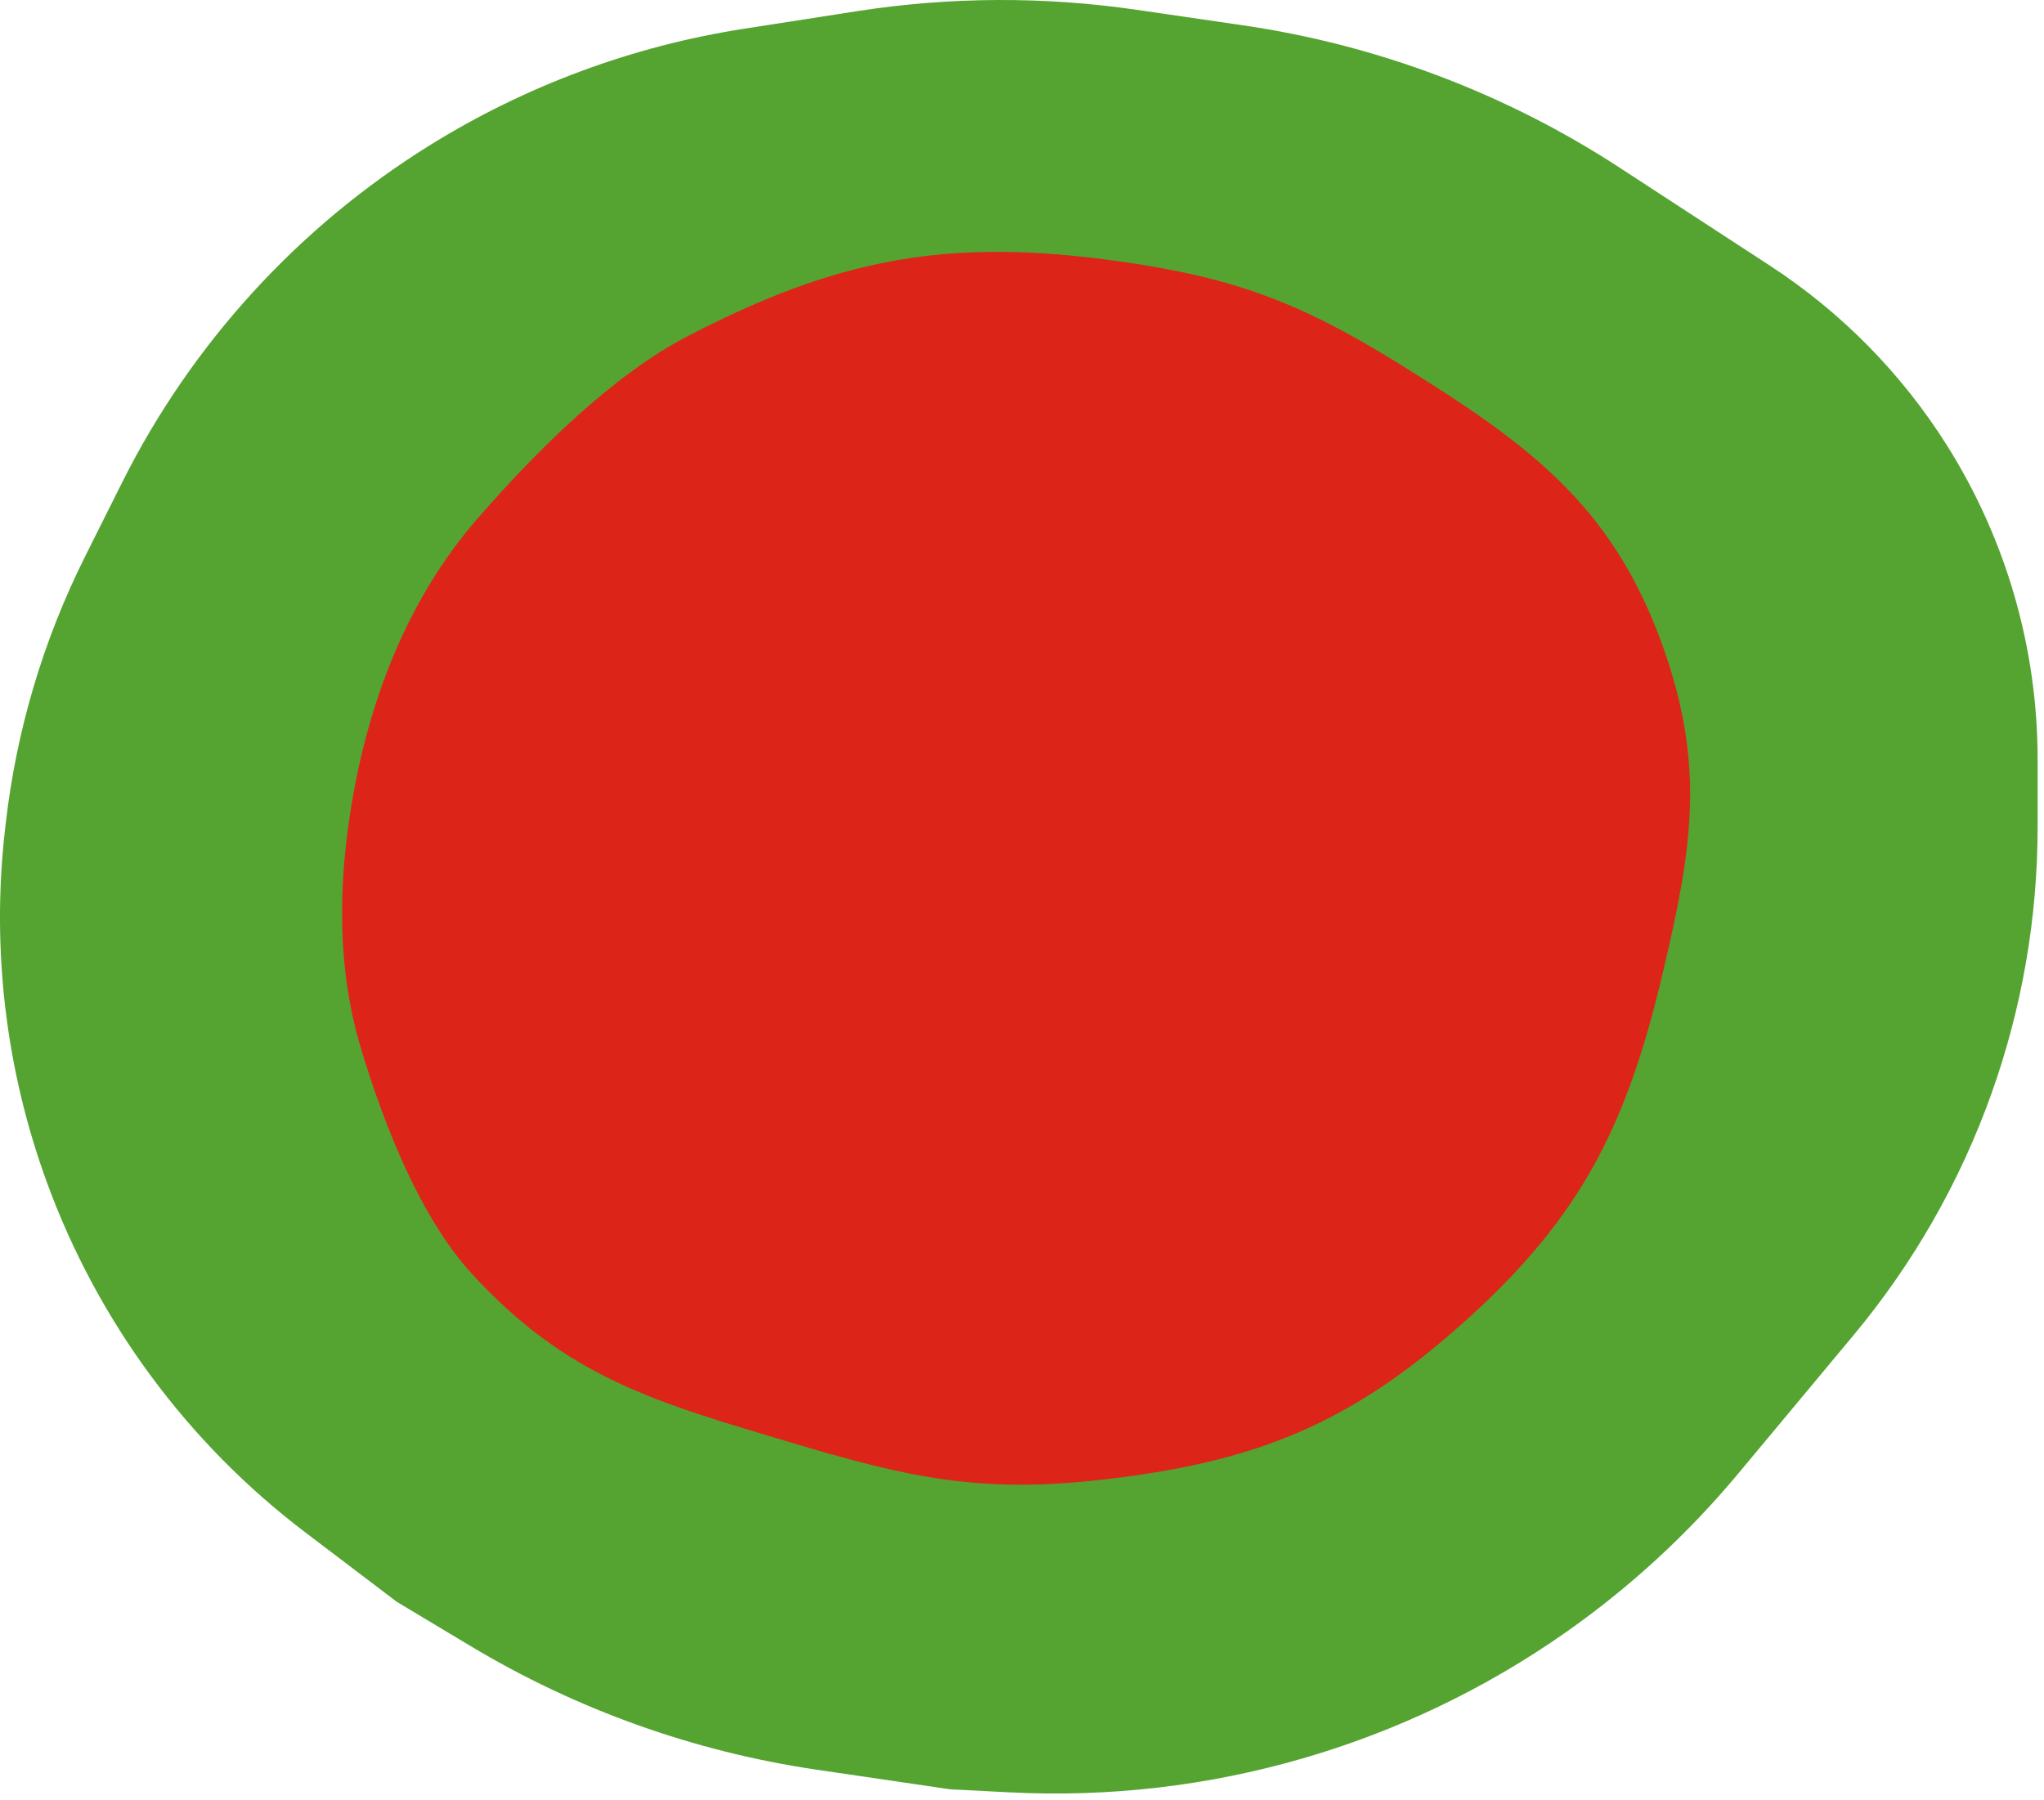
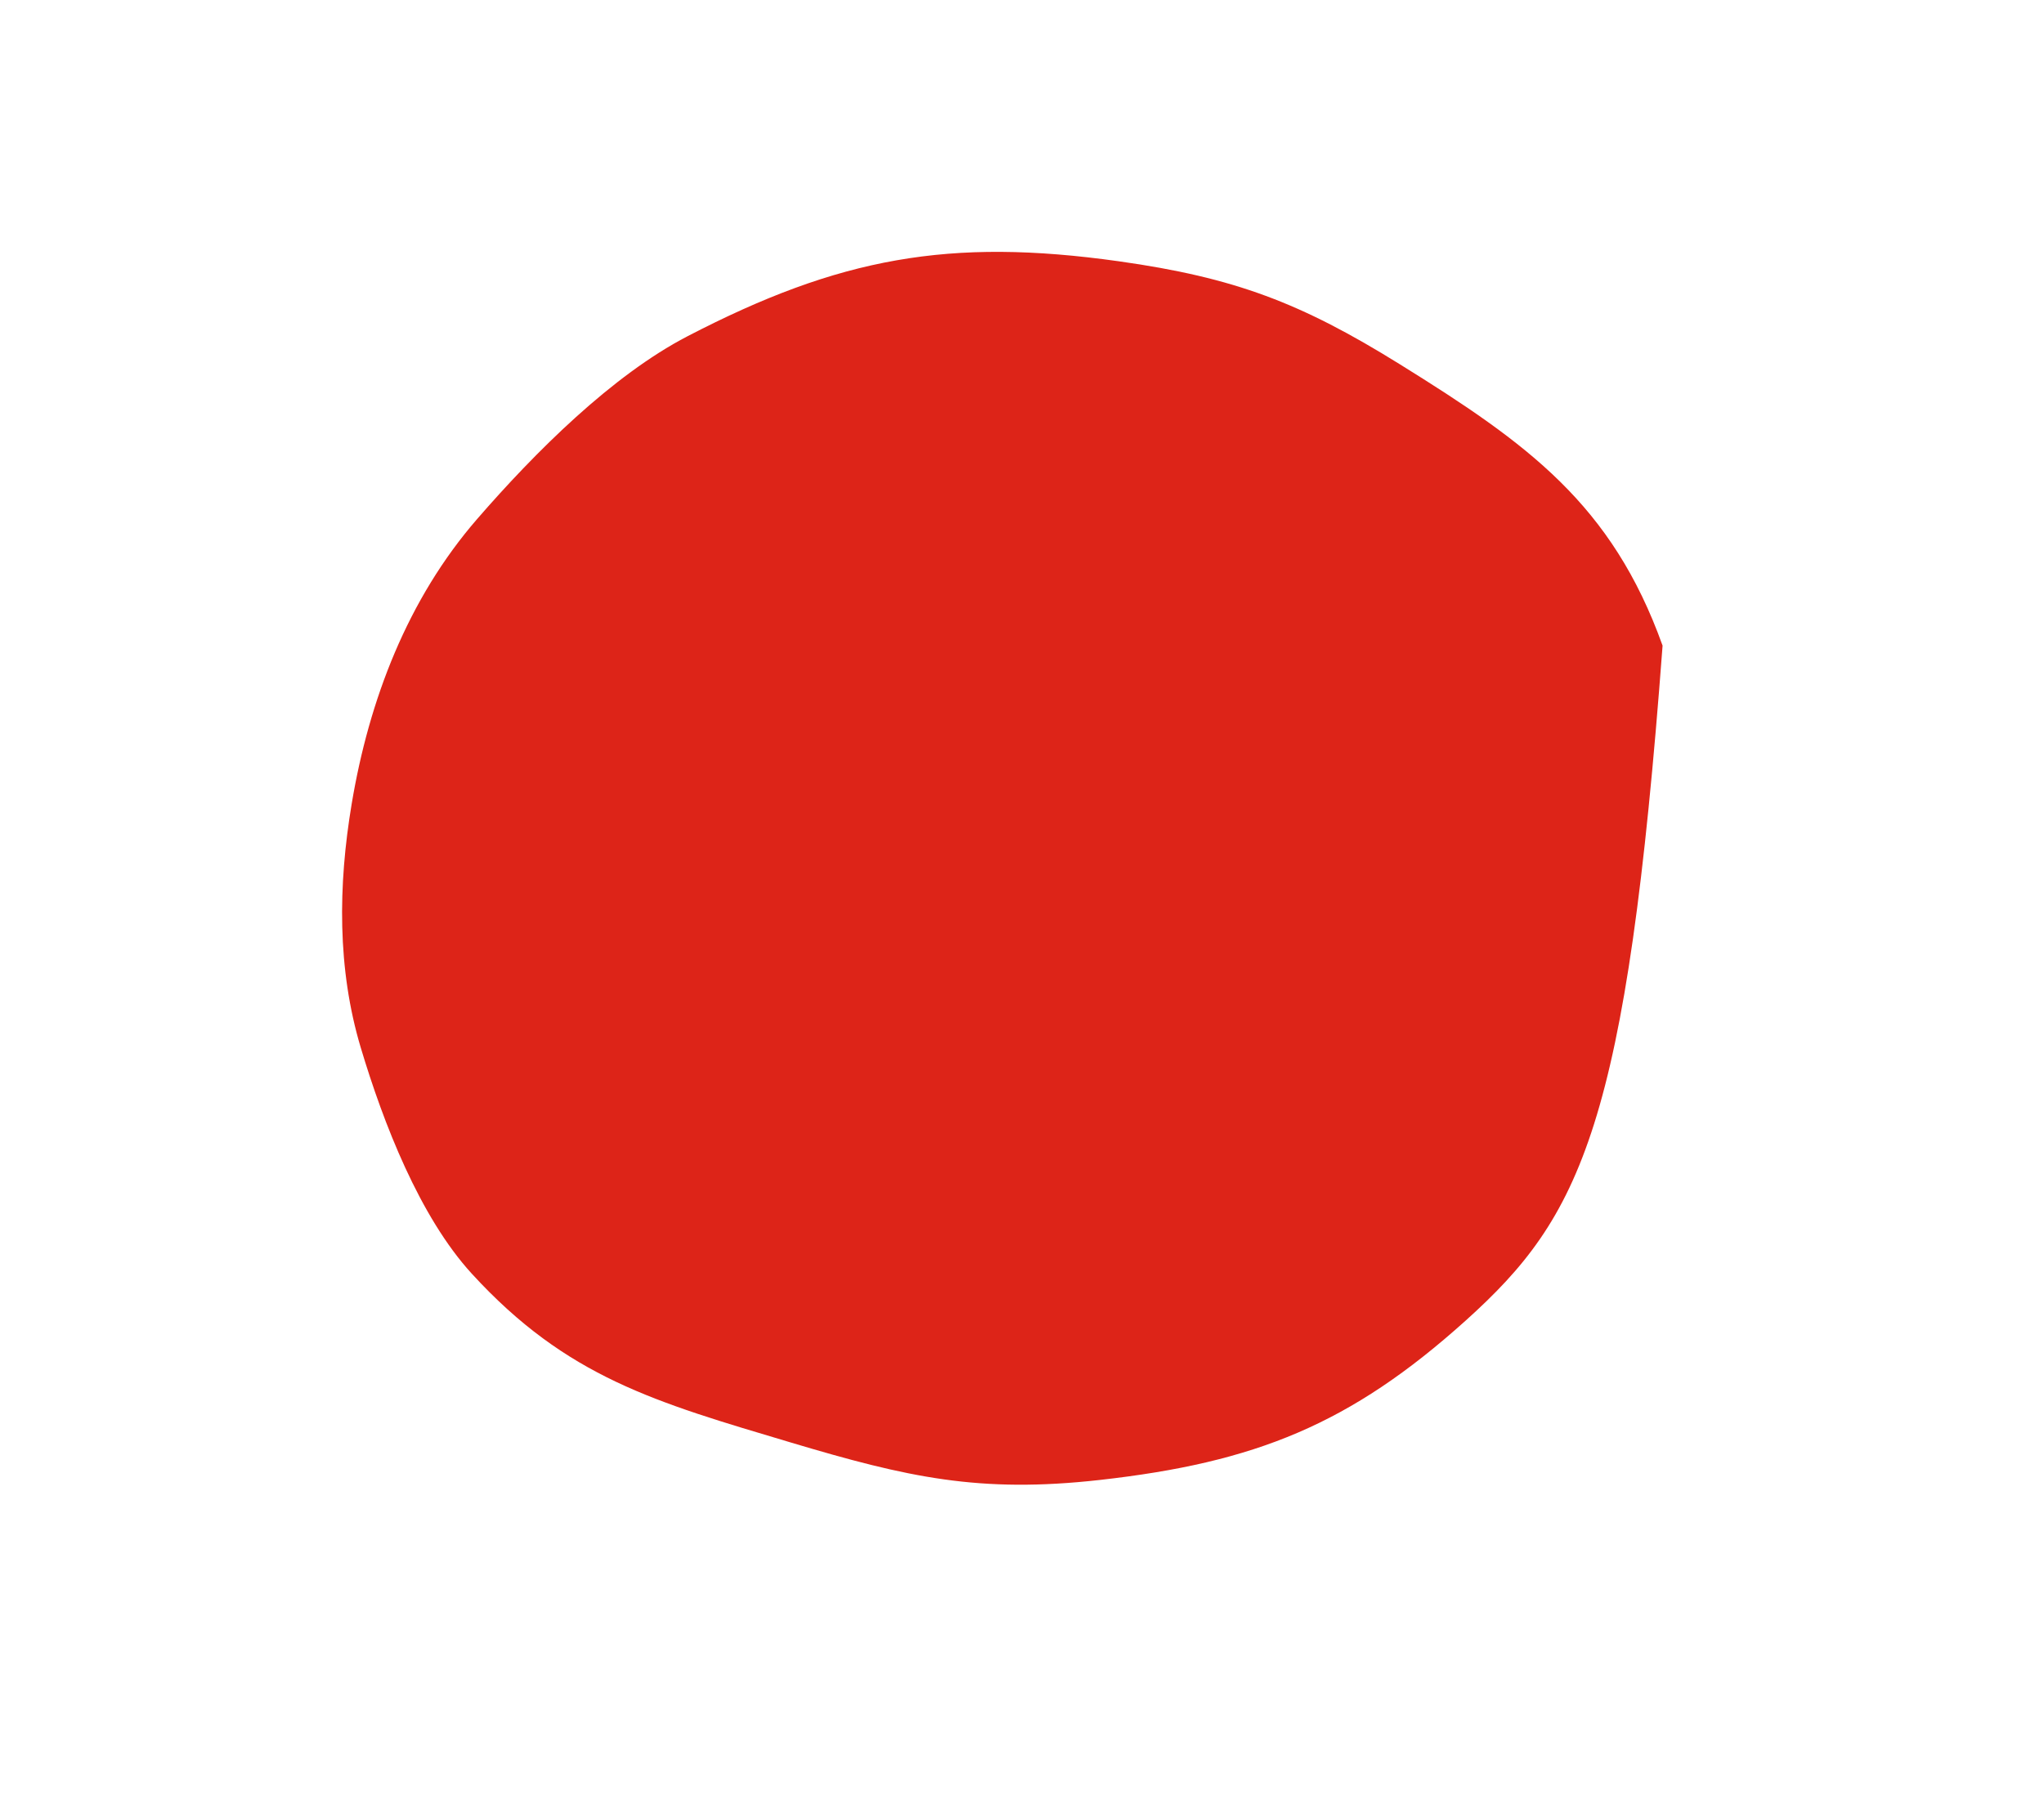
<svg xmlns="http://www.w3.org/2000/svg" width="109" height="96" viewBox="0 0 109 96" fill="none">
-   <path d="M98.841 71.219L92.681 78.612C90.012 81.814 86.933 84.65 83.522 87.047C74.864 93.131 64.419 96.142 53.851 95.6L50.66 95.436L43.544 94.39C37.019 93.43 30.749 91.189 25.094 87.796L21.16 85.436L16.291 81.742C10.003 76.972 5.219 70.495 2.507 63.083C0.306 57.068 -0.461 50.623 0.266 44.259L0.305 43.92C0.871 38.969 2.301 34.156 4.529 29.699L6.498 25.76C10.2 18.356 15.882 12.122 22.913 7.752C28.025 4.574 33.726 2.459 39.674 1.534L45.715 0.594C50.651 -0.174 55.673 -0.197 60.616 0.523L66.276 1.349C73.446 2.394 80.304 4.986 86.374 8.945L94.397 14.177C98.194 16.654 101.411 19.922 103.827 23.759C106.985 28.775 108.66 34.581 108.66 40.508V44.098C108.66 48.954 107.826 53.774 106.192 58.347C104.517 63.036 102.029 67.394 98.841 71.219Z" fill="#55A431" />
-   <path d="M78.16 70.436C71.986 75.993 66.916 78.009 58.66 78.936C52.21 79.66 48.38 78.794 42.16 76.936C34.963 74.786 30.233 73.477 25.16 67.936C22.381 64.9 20.445 59.911 19.238 55.879C17.977 51.671 18.029 47.222 18.752 42.889C19.68 37.321 21.74 31.956 25.438 27.69C28.545 24.107 32.643 20.022 36.66 17.936C44.752 13.735 50.632 12.666 59.66 13.936C65.839 14.806 69.361 16.143 74.66 19.436C81.466 23.665 85.957 26.893 88.66 34.436C90.966 40.869 90.235 45.286 88.66 51.936C86.747 60.02 84.335 64.879 78.16 70.436Z" fill="#DD2418" />
+   <path d="M78.16 70.436C71.986 75.993 66.916 78.009 58.66 78.936C52.21 79.66 48.38 78.794 42.16 76.936C34.963 74.786 30.233 73.477 25.16 67.936C22.381 64.9 20.445 59.911 19.238 55.879C17.977 51.671 18.029 47.222 18.752 42.889C19.68 37.321 21.74 31.956 25.438 27.69C28.545 24.107 32.643 20.022 36.66 17.936C44.752 13.735 50.632 12.666 59.66 13.936C65.839 14.806 69.361 16.143 74.66 19.436C81.466 23.665 85.957 26.893 88.66 34.436C86.747 60.02 84.335 64.879 78.16 70.436Z" fill="#DD2418" />
</svg>